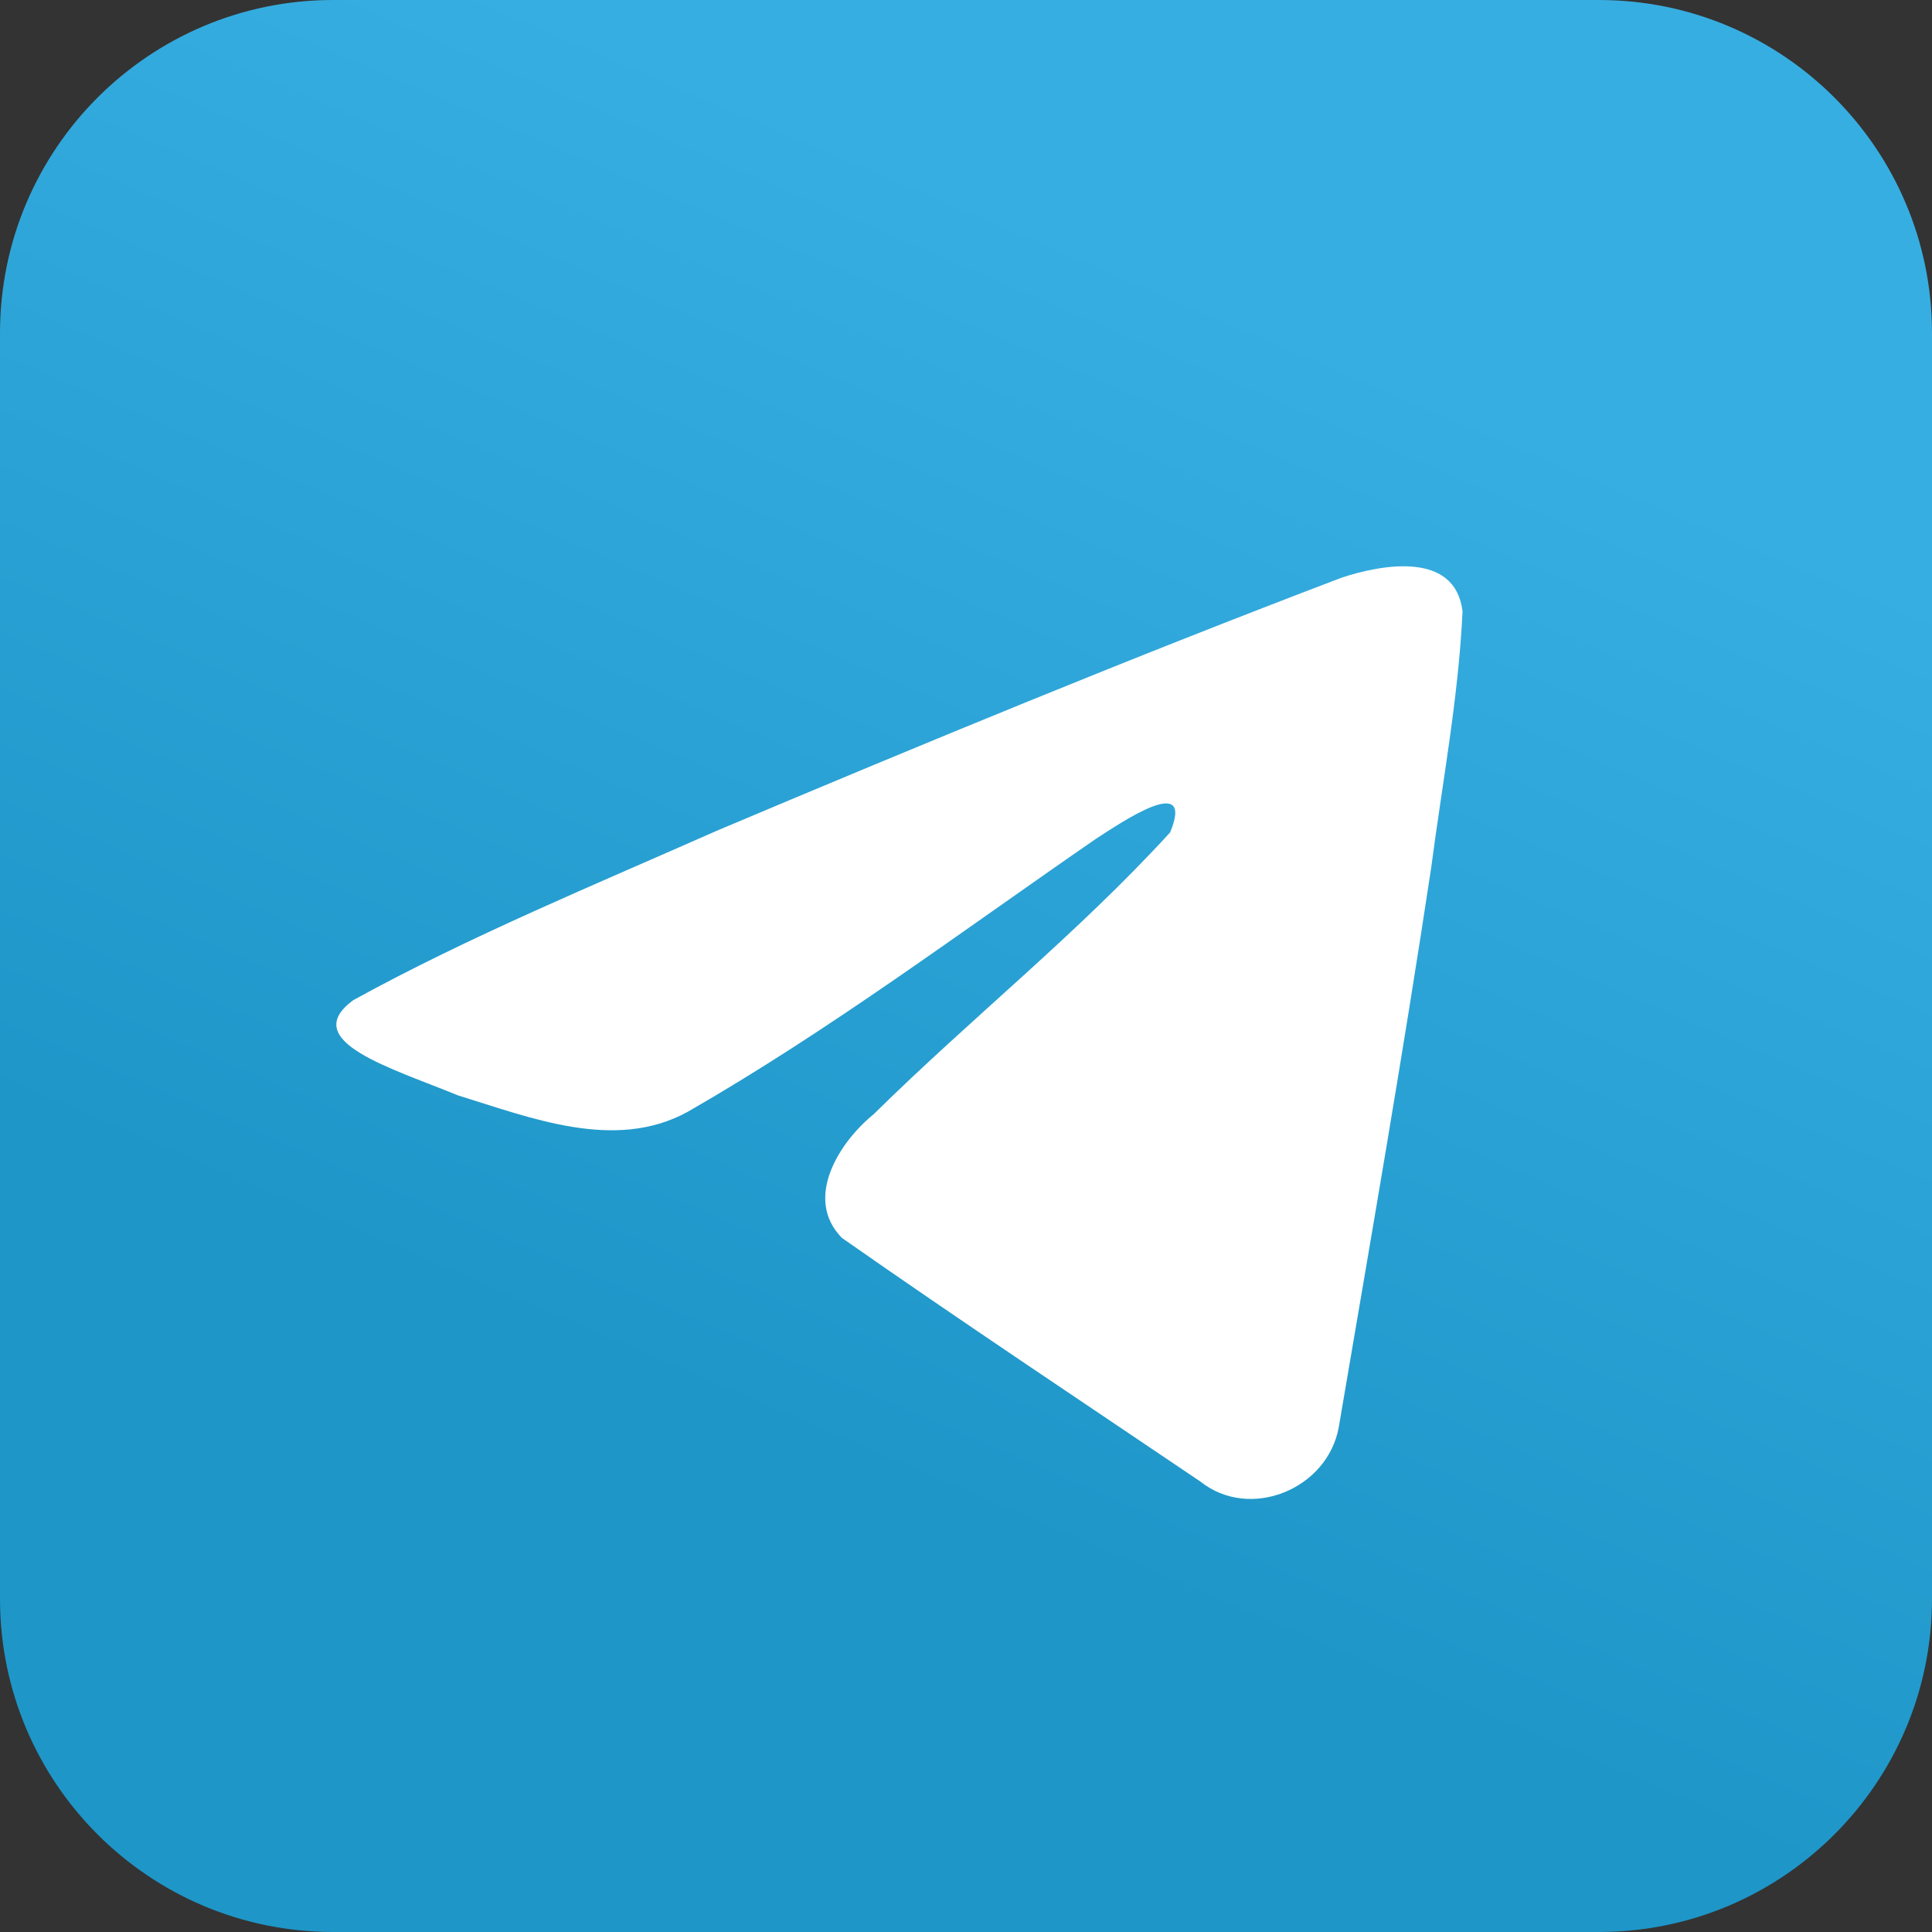
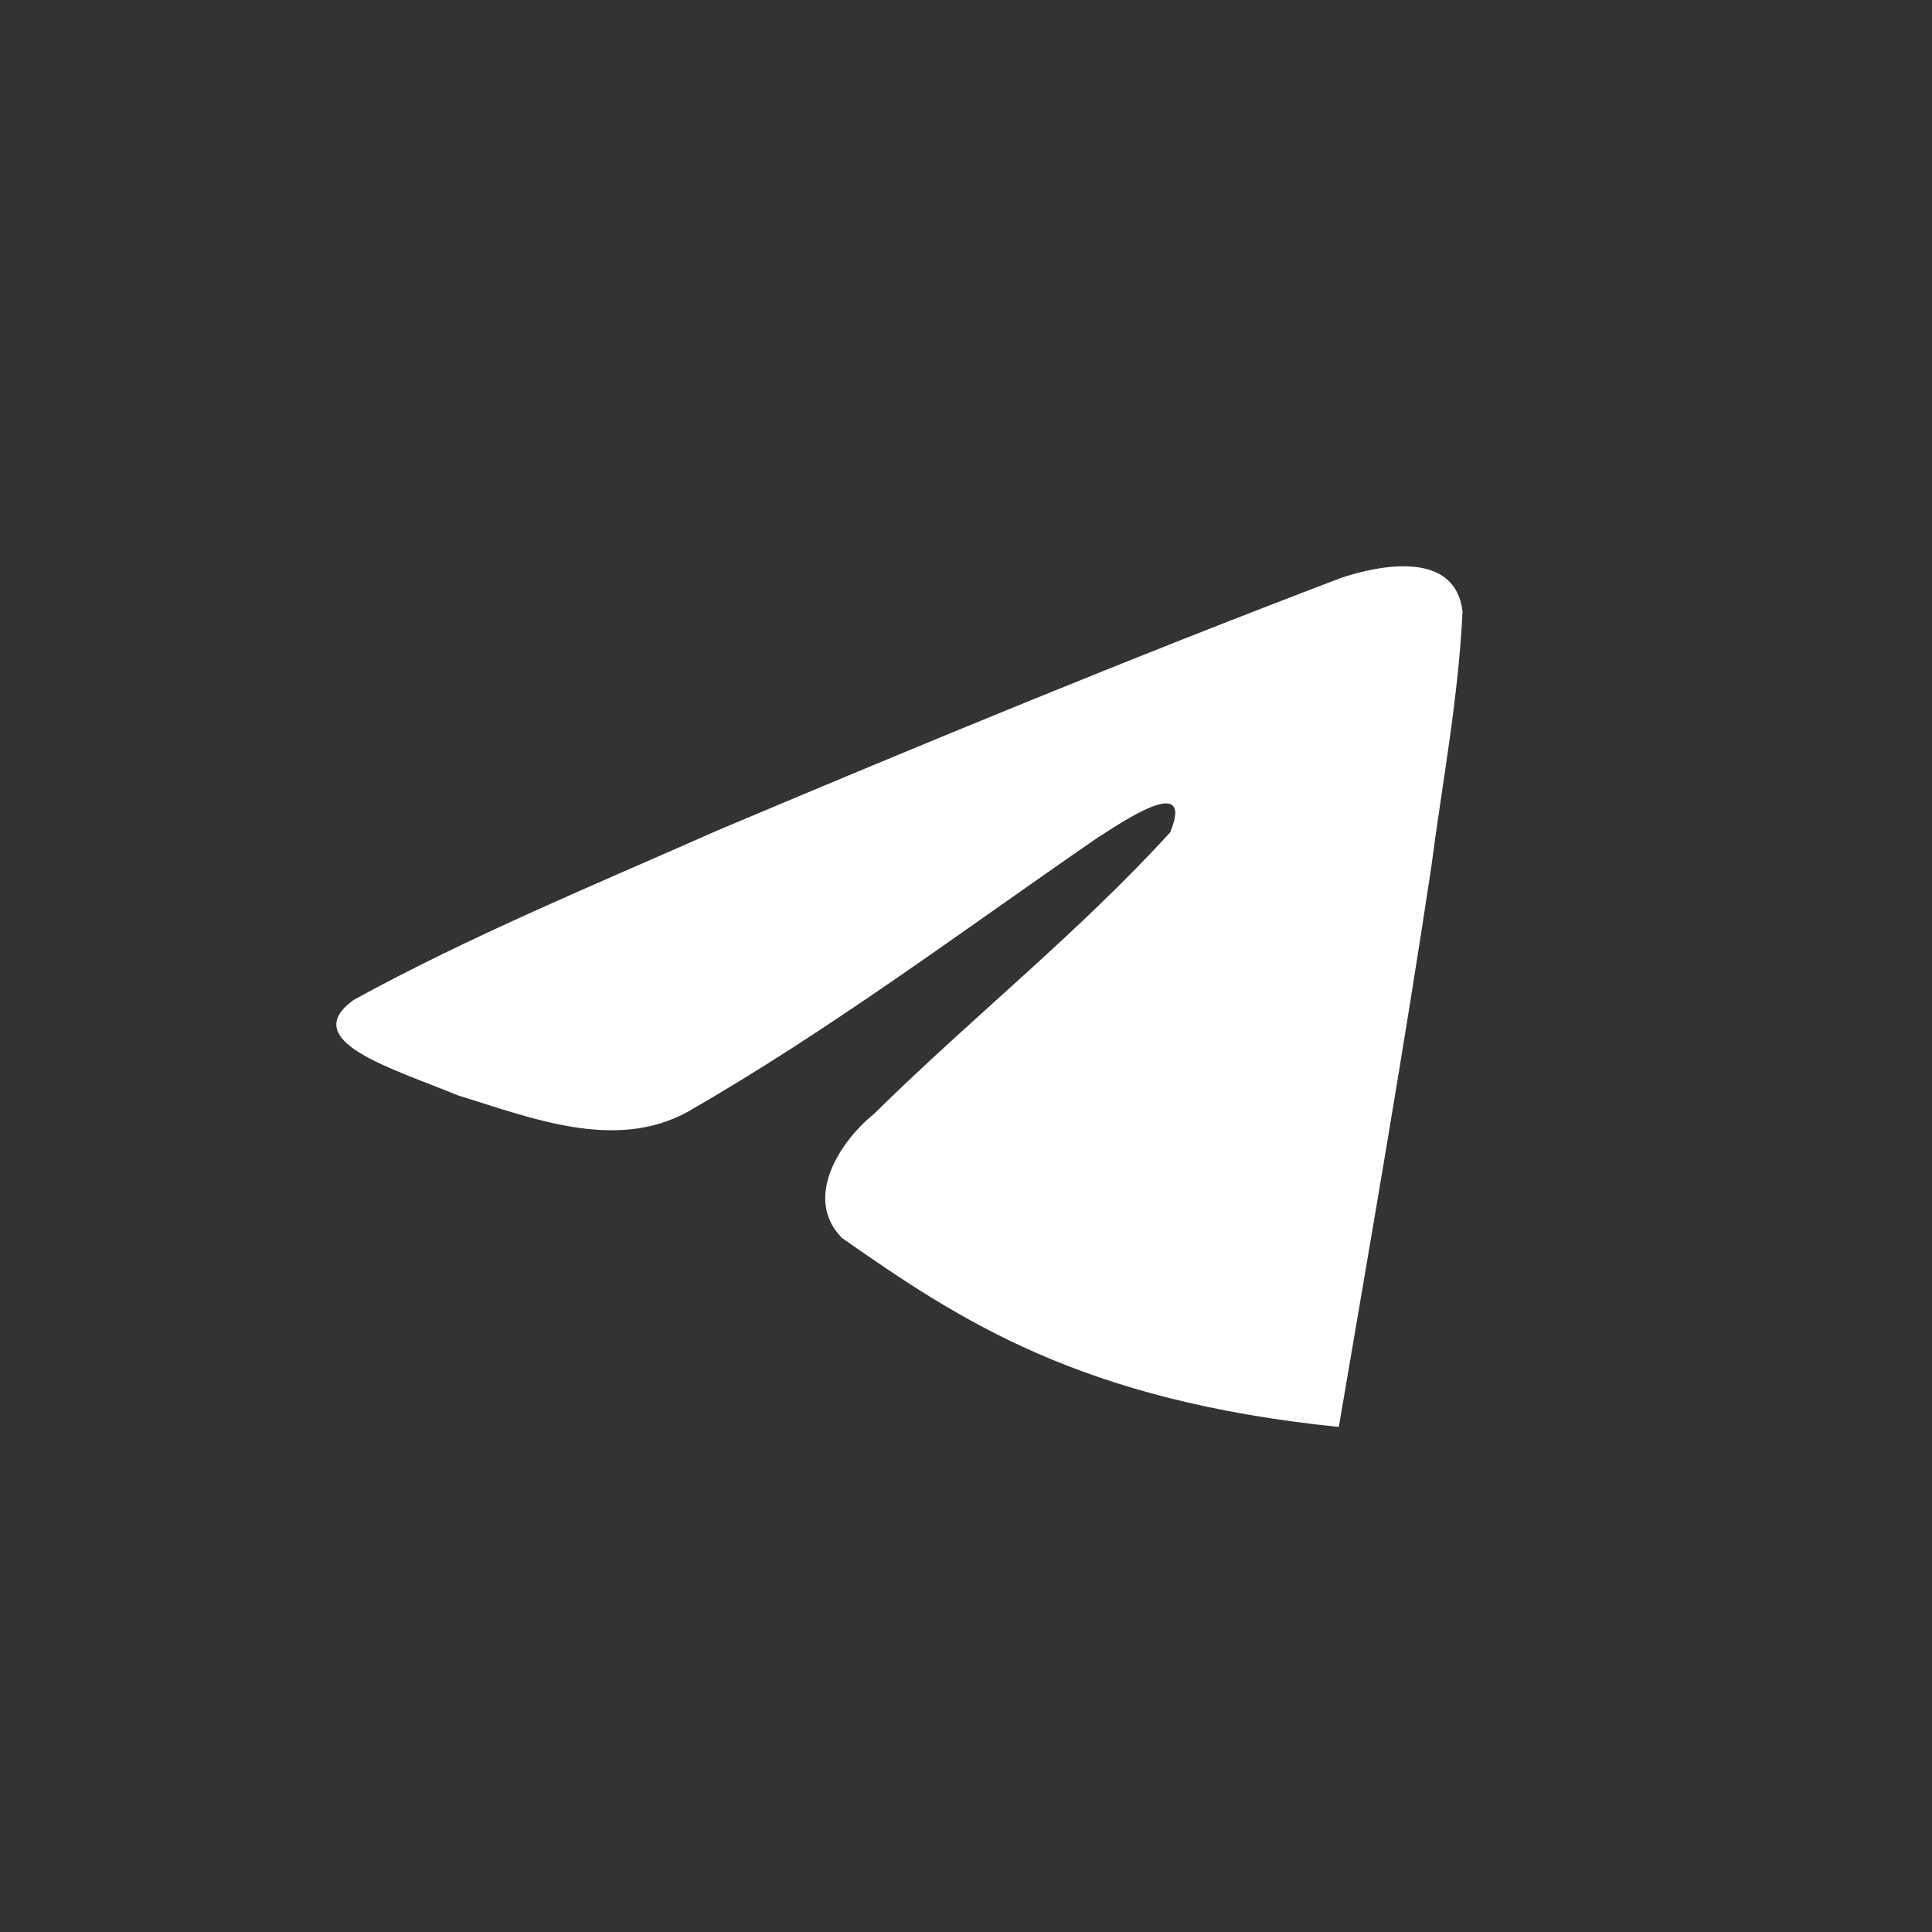
<svg xmlns="http://www.w3.org/2000/svg" width="29" height="29" viewBox="0 0 29 29" fill="none">
  <rect x="0" y="0" width="29" height="29" fill="#333333" stroke="none" />
-   <path d="M0 5C0 2.239 2.239 0 5 0H24C26.761 0 29 2.239 29 5V24C29 26.761 26.761 29 24 29H5C2.239 29 0 26.761 0 24V5Z" fill="url(#tg)" />
-   <path d="M5.304 15.012C7.033 14.06 8.964 13.265 10.768 12.466C13.871 11.157 16.986 9.87 20.133 8.673C20.745 8.469 21.845 8.27 21.953 9.177C21.894 10.461 21.651 11.738 21.484 13.015C21.061 15.822 20.572 18.621 20.096 21.419C19.931 22.351 18.764 22.834 18.016 22.237C16.221 21.024 14.411 19.823 12.638 18.582C12.058 17.992 12.596 17.145 13.115 16.724C14.594 15.266 16.162 14.028 17.564 12.495C17.942 11.582 16.825 12.351 16.456 12.587C14.432 13.982 12.457 15.463 10.322 16.689C9.231 17.289 7.961 16.776 6.871 16.441C5.893 16.037 4.461 15.629 5.304 15.012L5.304 15.012Z" fill="white" />
+   <path d="M5.304 15.012C7.033 14.06 8.964 13.265 10.768 12.466C13.871 11.157 16.986 9.87 20.133 8.673C20.745 8.469 21.845 8.27 21.953 9.177C21.894 10.461 21.651 11.738 21.484 13.015C21.061 15.822 20.572 18.621 20.096 21.419C16.221 21.024 14.411 19.823 12.638 18.582C12.058 17.992 12.596 17.145 13.115 16.724C14.594 15.266 16.162 14.028 17.564 12.495C17.942 11.582 16.825 12.351 16.456 12.587C14.432 13.982 12.457 15.463 10.322 16.689C9.231 17.289 7.961 16.776 6.871 16.441C5.893 16.037 4.461 15.629 5.304 15.012L5.304 15.012Z" fill="white" />
  <defs>
    <linearGradient id="tg" x1="10.877" y1="1.209" x2="3.627" y2="18.125" gradientUnits="userSpaceOnUse">
      <stop stop-color="#37AEE2" />
      <stop offset="1" stop-color="#1E96C8" />
    </linearGradient>
  </defs>
</svg>